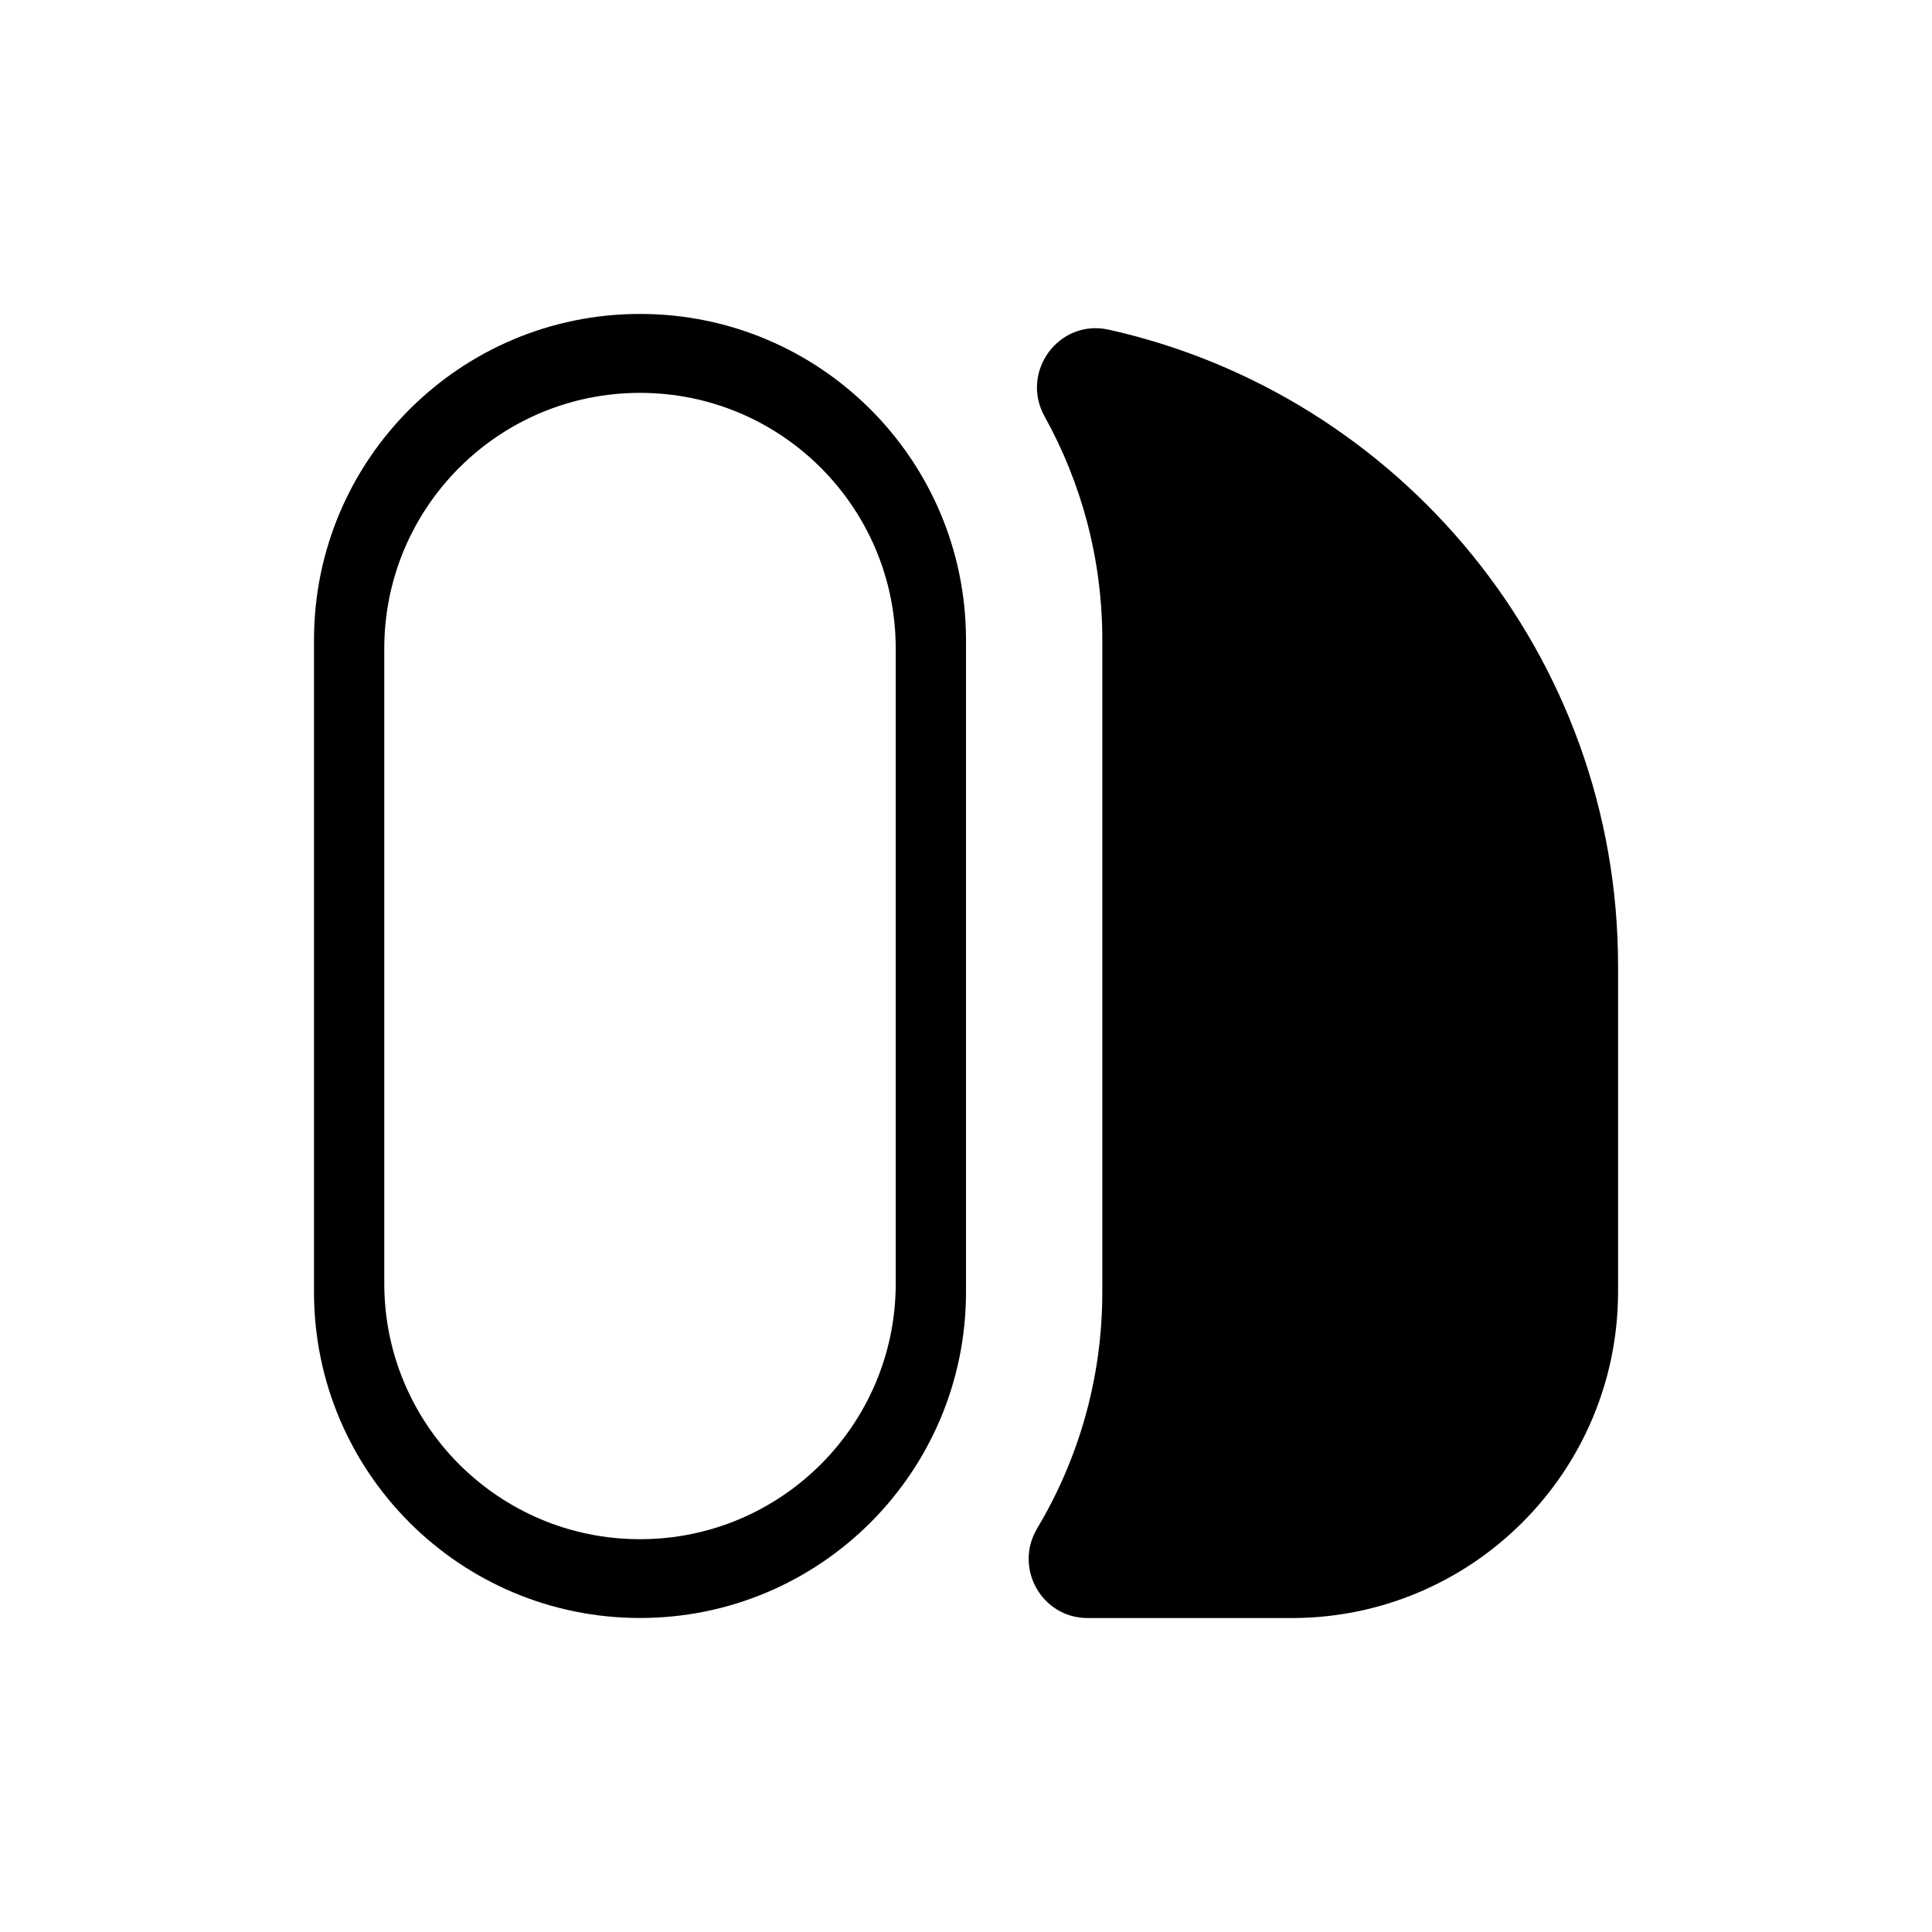
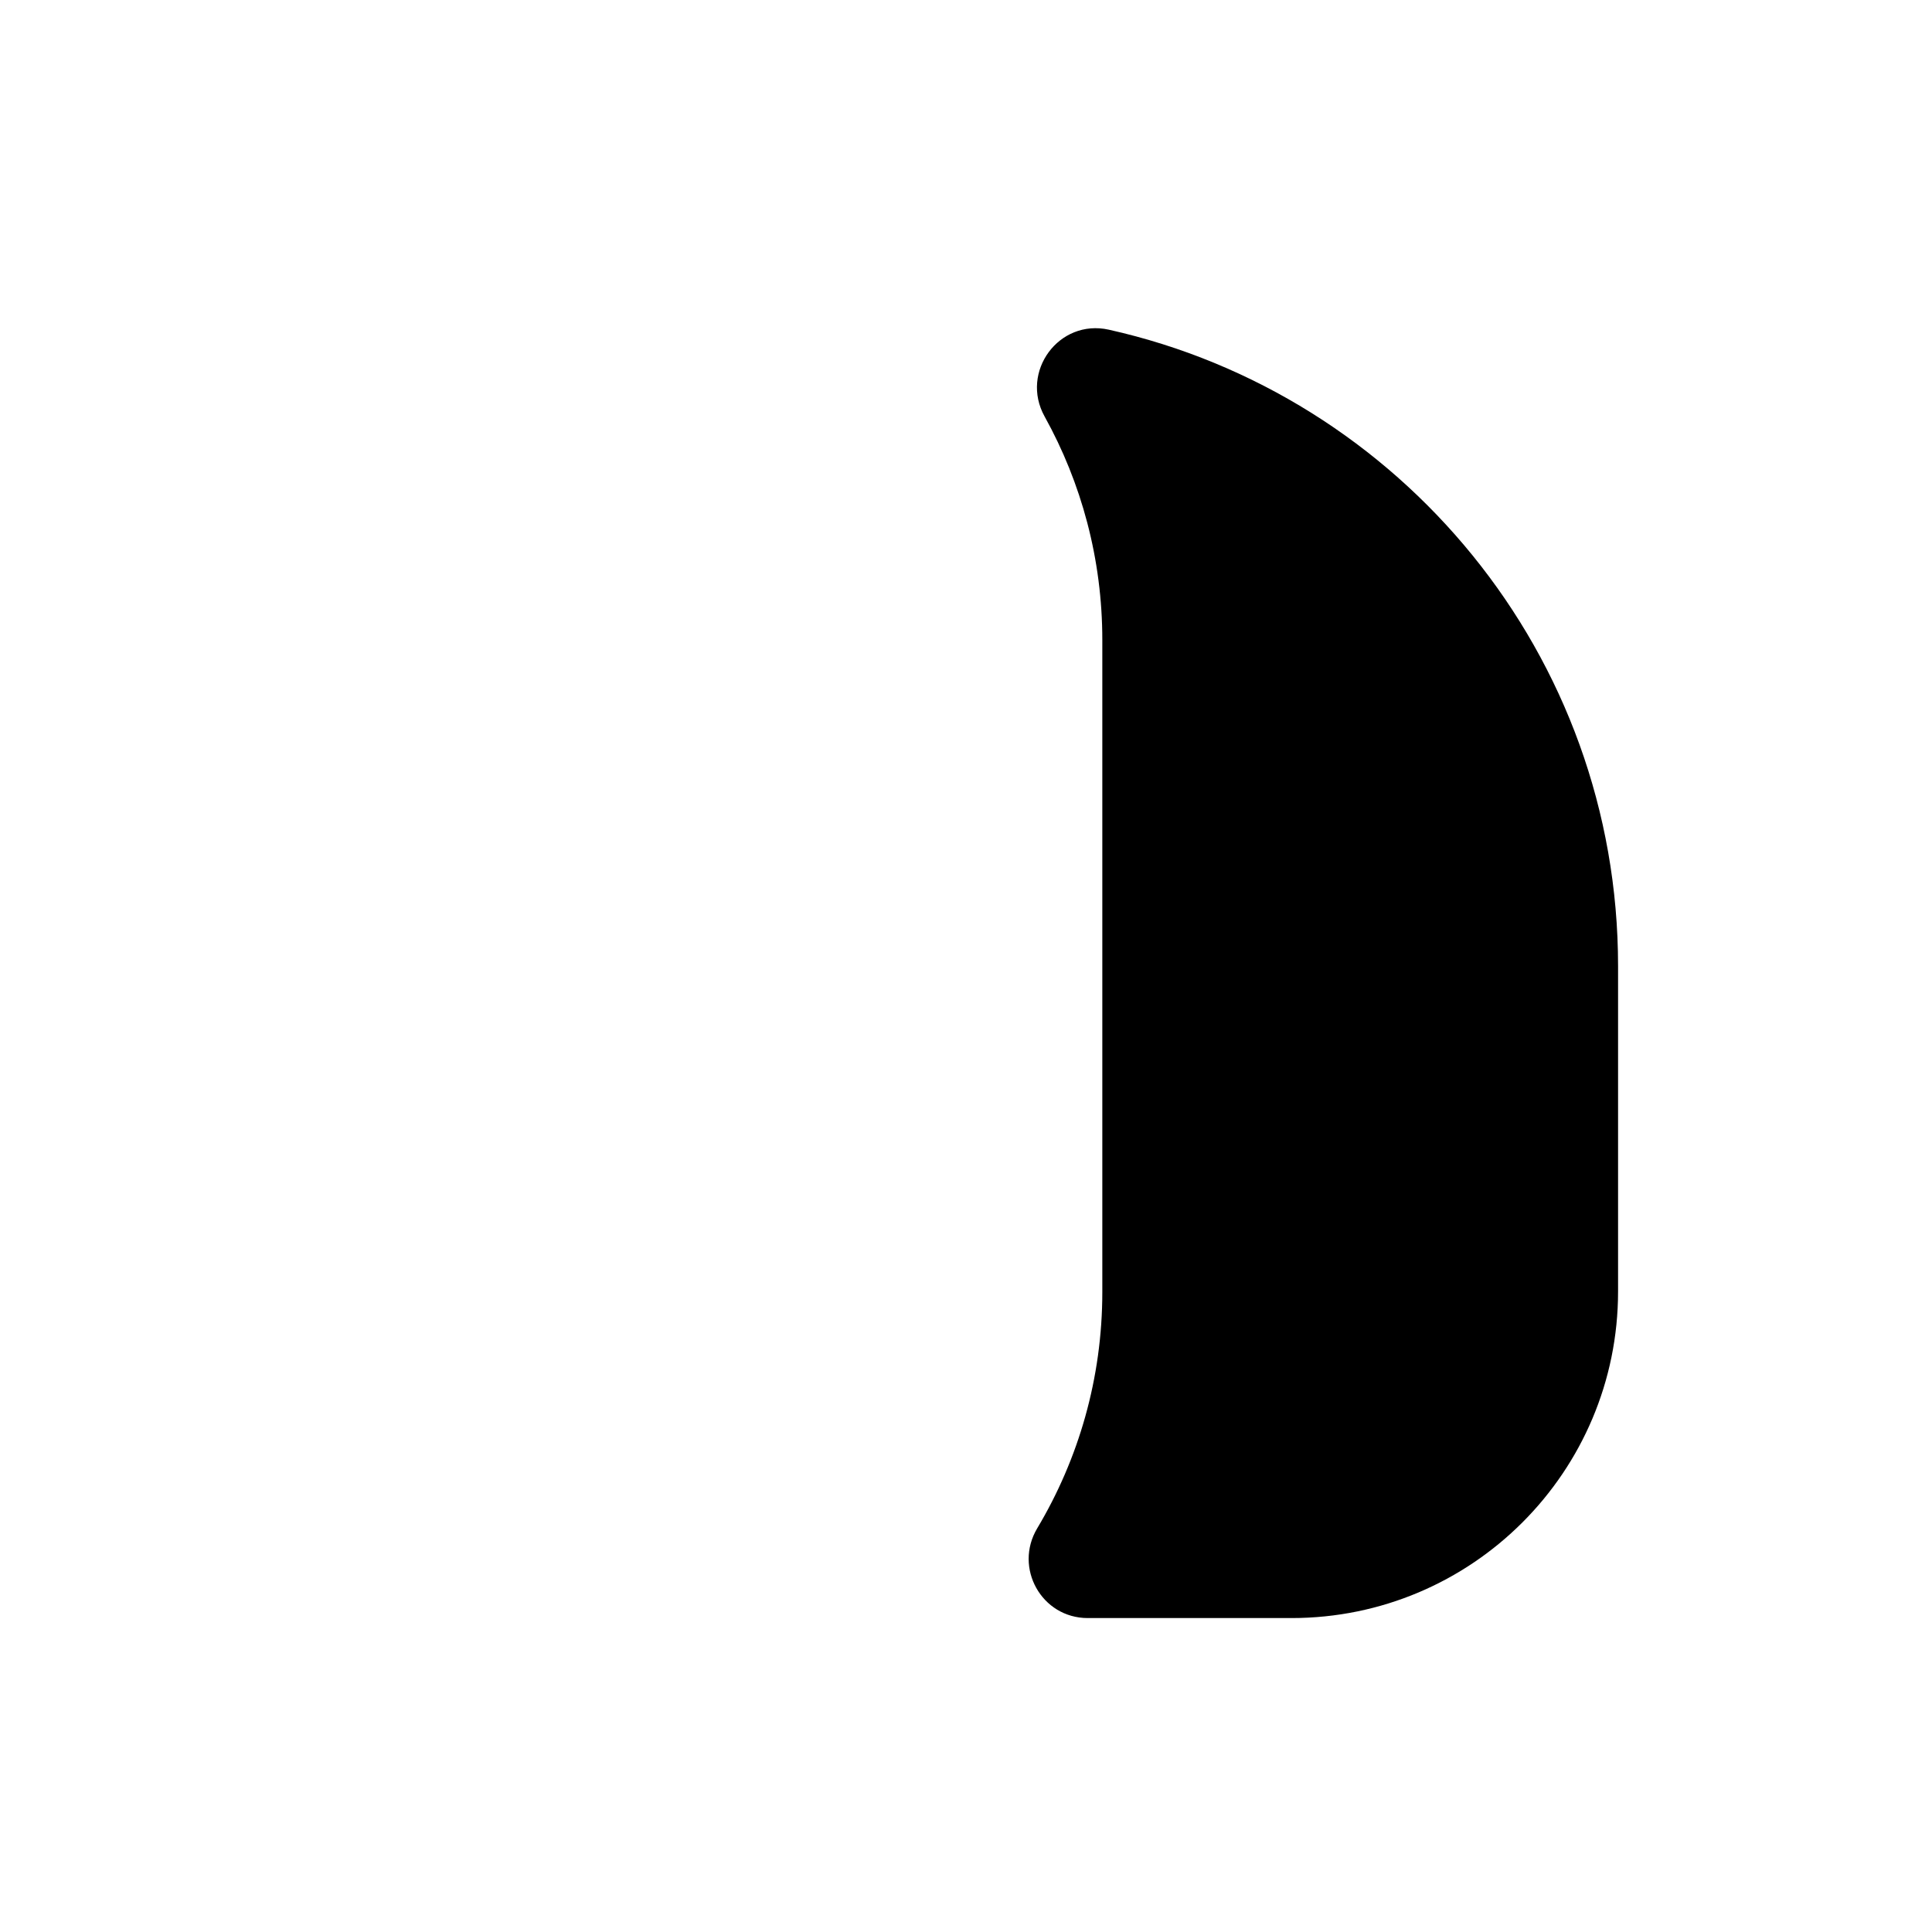
<svg xmlns="http://www.w3.org/2000/svg" version="1.1" id="Finished_Version" x="0px" y="0px" viewBox="0 0 283.46 283.46" style="enable-background:new 0 0 283.46 283.46;" xml:space="preserve">
  <g id="Left_1_">
-     <path d="M93.9,46.06L93.9,46.06c-26.42,0-47.83,21.42-47.83,47.83v95.67c0,26.42,21.42,47.83,47.83,47.83h0   c26.42,0,47.83-21.42,47.83-47.83V93.9C141.73,67.48,120.32,46.06,93.9,46.06z M131.42,188.31c0,20.72-16.8,37.52-37.52,37.52h0   c-20.72,0-37.52-16.8-37.52-37.52V95.16c0-20.72,16.8-37.52,37.52-37.52h0c20.72,0,37.52,16.8,37.52,37.52V188.31z" />
-   </g>
+     </g>
  <g id="Right_1_">
    <path d="M162.68,48.37c-7.32-1.63-13.05,6.18-9.42,12.73c5.4,9.73,8.47,20.91,8.47,32.8v95.67c0,12.66-3.49,24.51-9.55,34.66   c-3.47,5.81,0.65,13.17,7.41,13.17h29.9c26.46,0,47.91-21.45,47.91-47.91v-47.76C237.4,96.09,205.44,57.92,162.68,48.37z" />
  </g>
</svg>